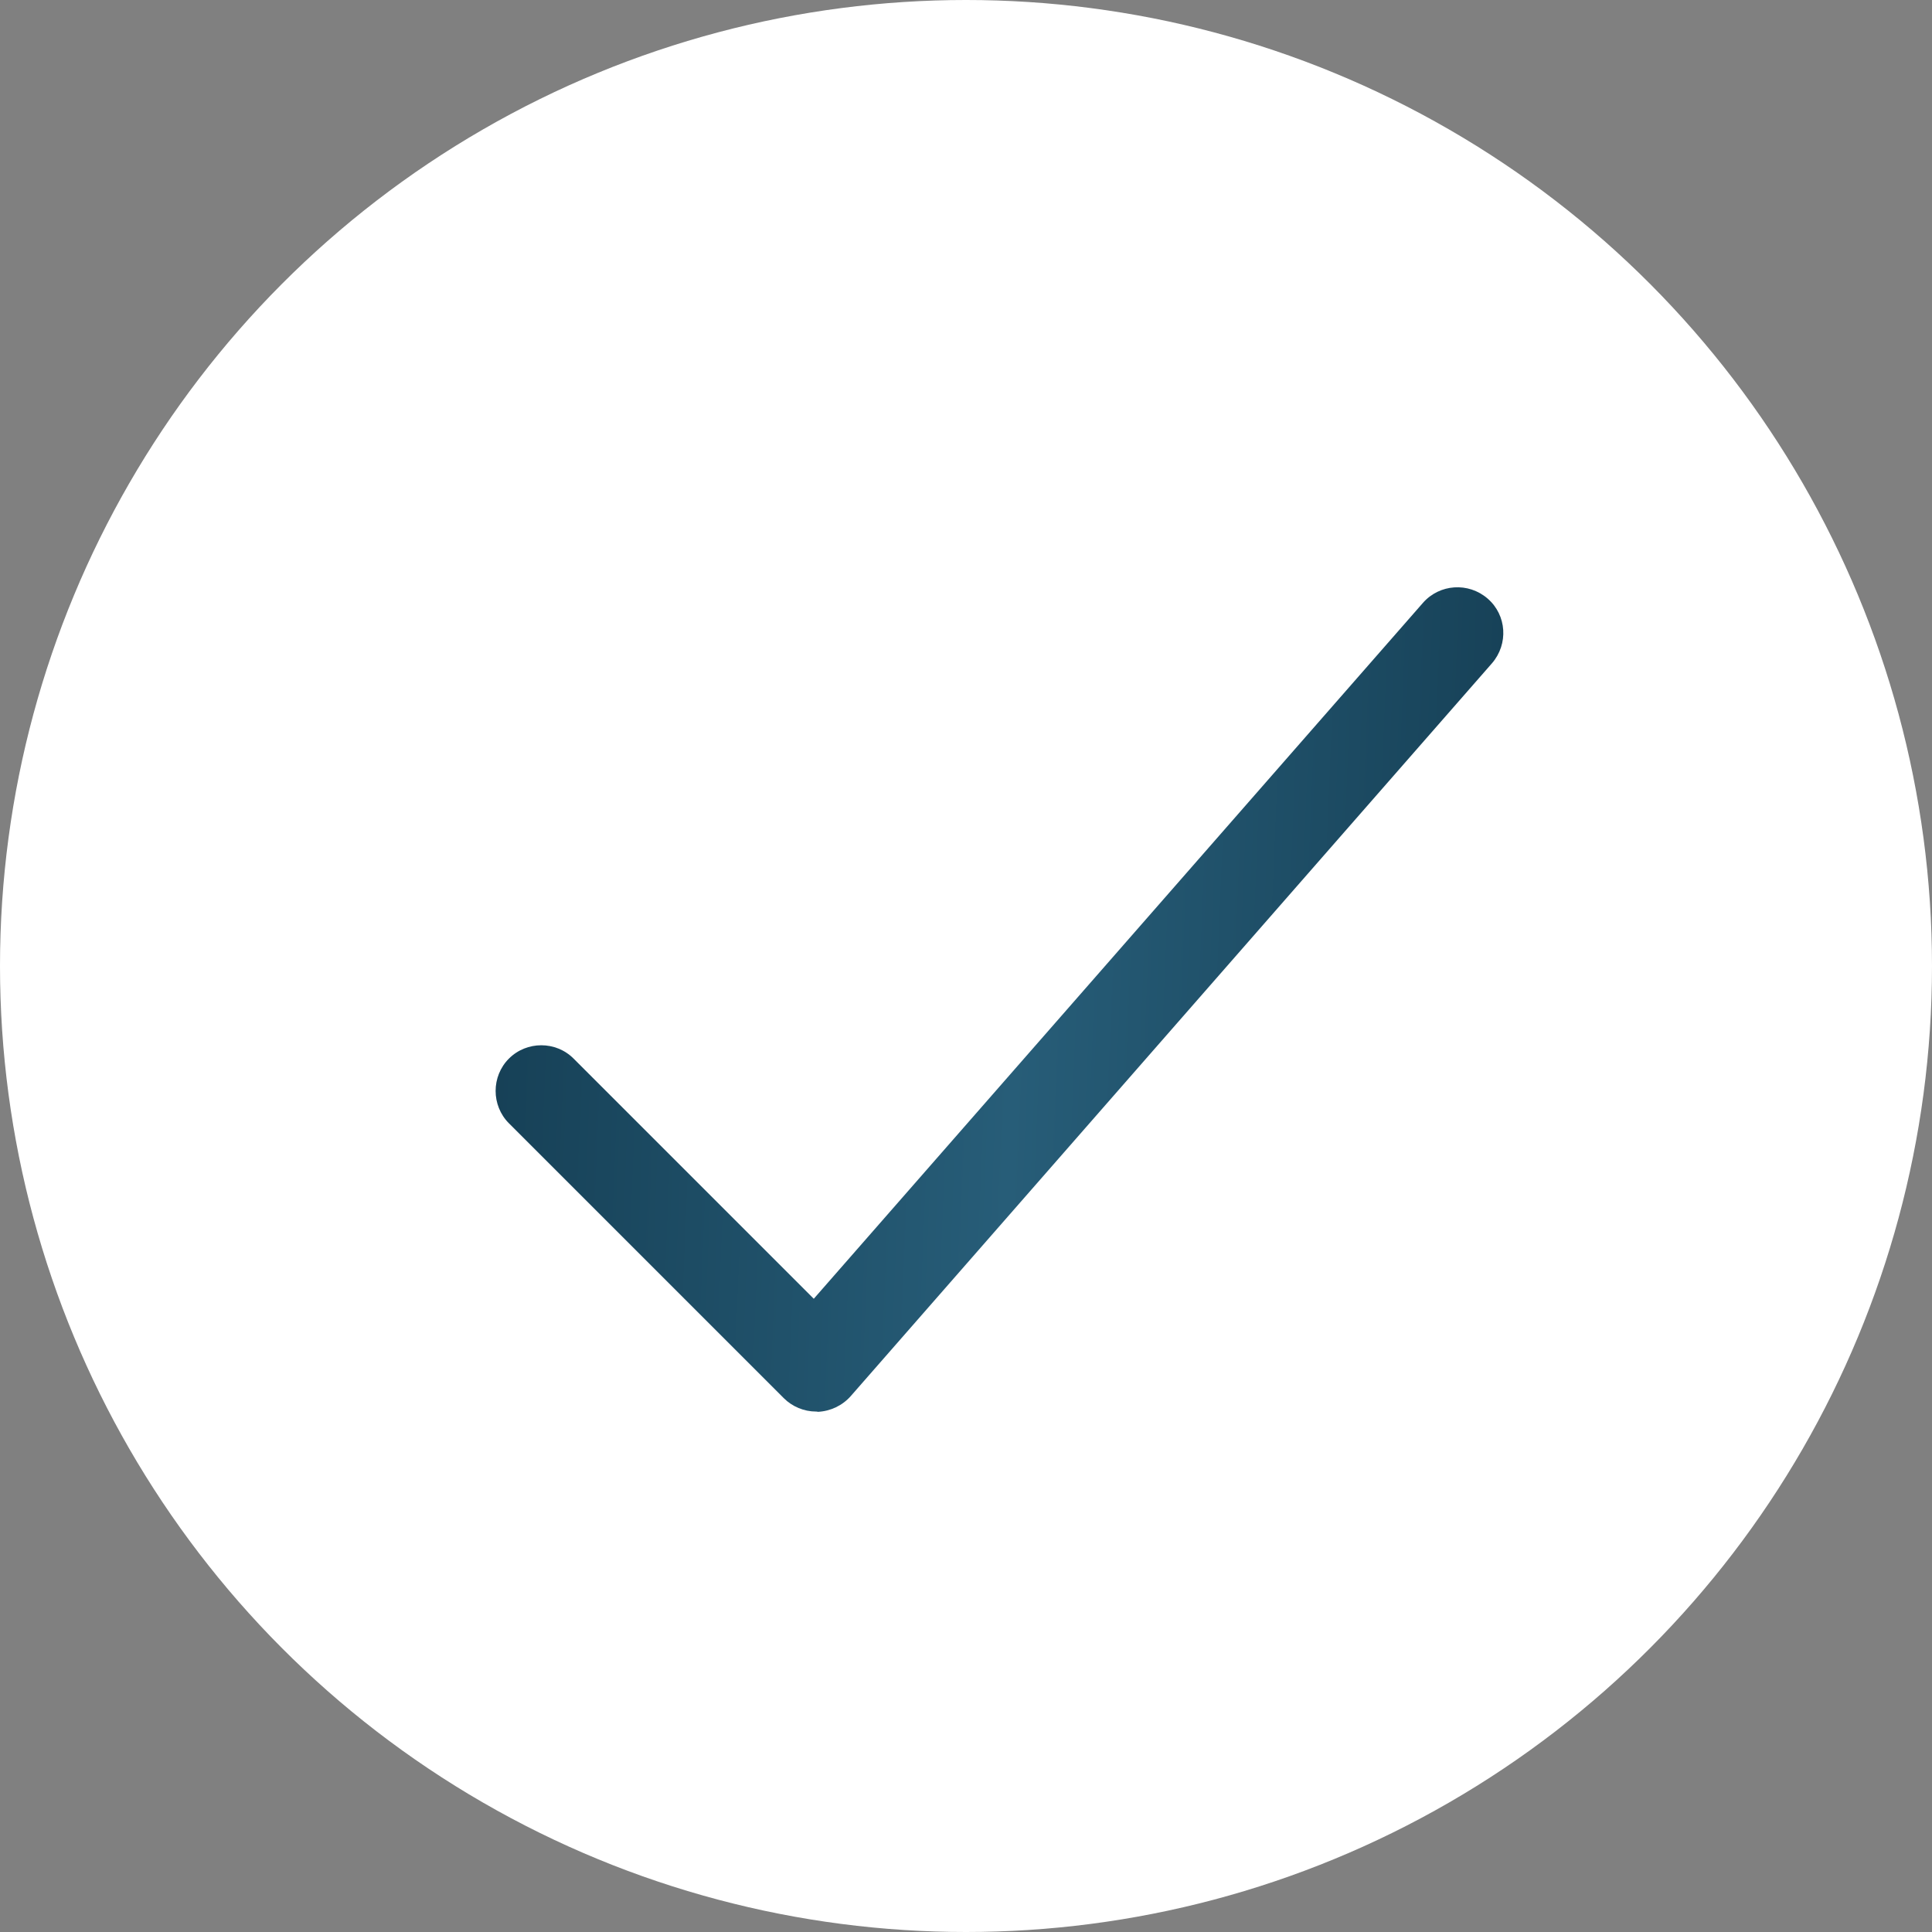
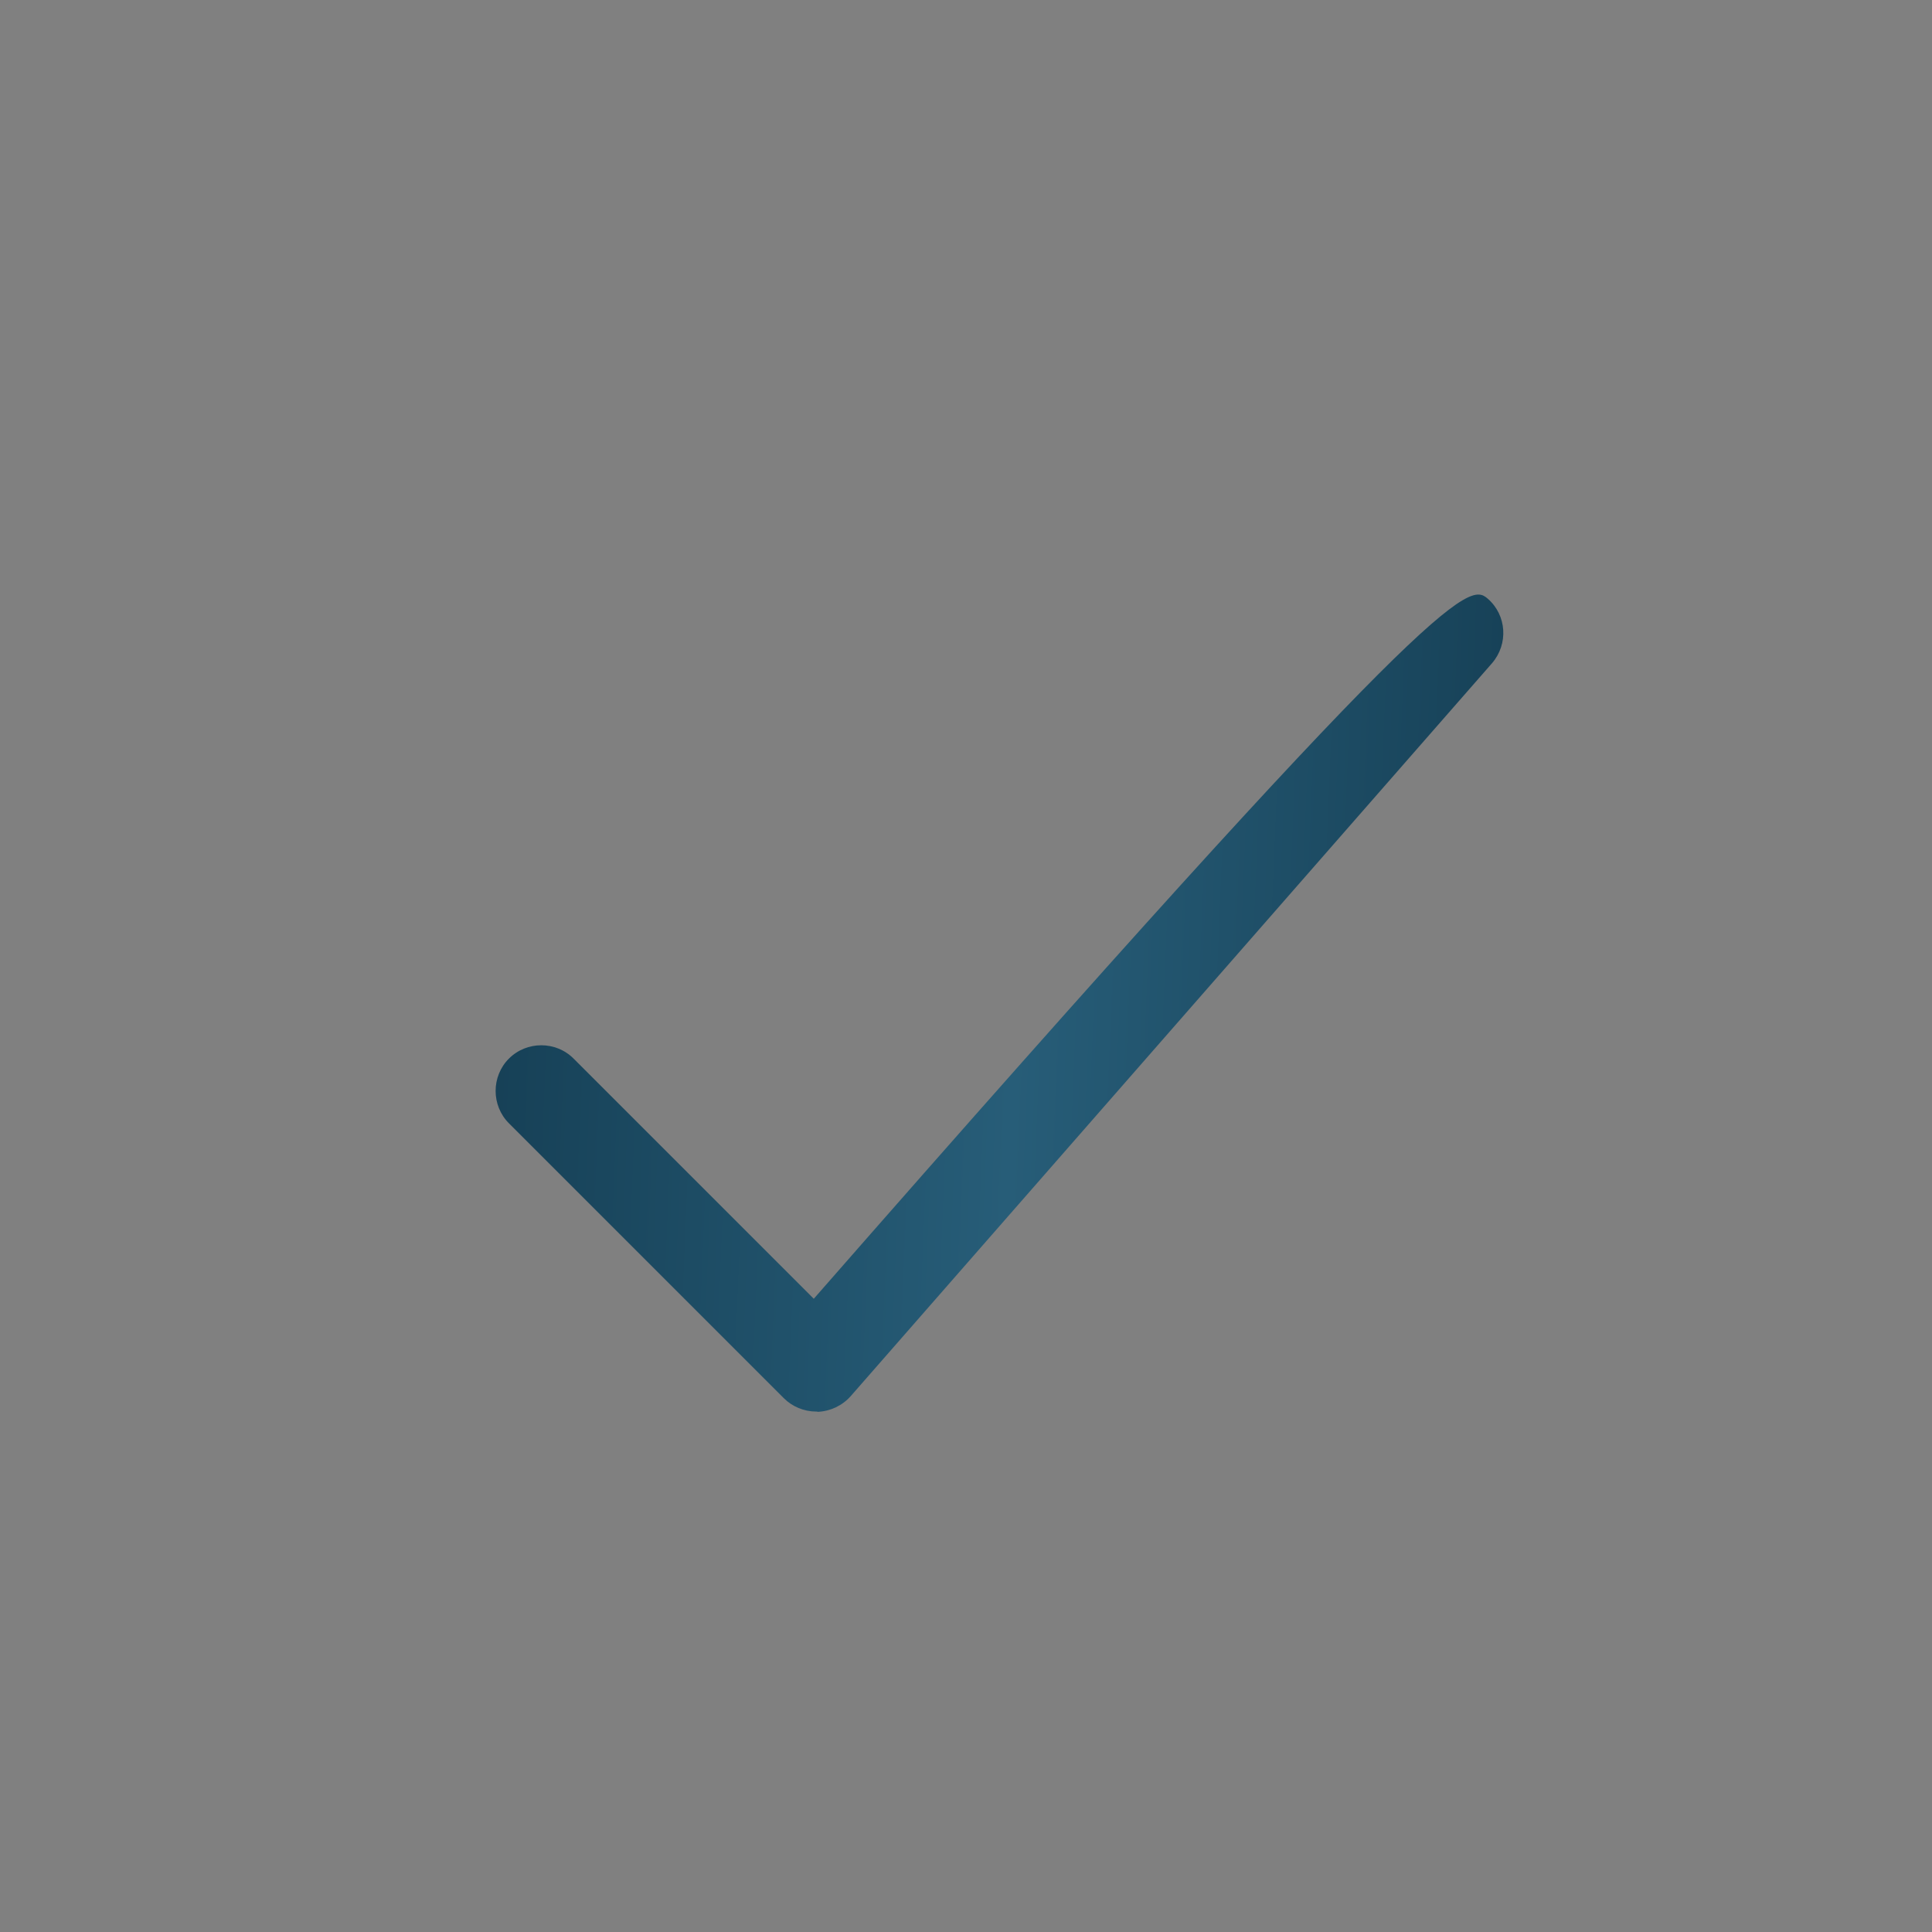
<svg xmlns="http://www.w3.org/2000/svg" width="29" height="29" viewBox="0 0 29 29" fill="none">
  <rect x="0" y="0" width="29" height="29" fill="#808080" stroke="none" />
-   <circle cx="14.5" cy="14.5" r="14.5" fill="white" />
-   <path d="M12.25 21.188C12.069 21.188 11.893 21.115 11.764 20.986L7.639 16.861C7.373 16.594 7.373 16.156 7.639 15.89C7.906 15.623 8.344 15.623 8.61 15.89L12.215 19.495L21.359 9.049C21.608 8.765 22.042 8.735 22.33 8.985C22.618 9.234 22.644 9.668 22.395 9.956L12.77 20.956C12.645 21.098 12.465 21.183 12.276 21.192C12.267 21.188 12.258 21.188 12.25 21.188Z" fill="url(#paint0_linear_154_1146)" />
+   <path d="M12.25 21.188C12.069 21.188 11.893 21.115 11.764 20.986L7.639 16.861C7.373 16.594 7.373 16.156 7.639 15.89C7.906 15.623 8.344 15.623 8.61 15.89L12.215 19.495C21.608 8.765 22.042 8.735 22.33 8.985C22.618 9.234 22.644 9.668 22.395 9.956L12.77 20.956C12.645 21.098 12.465 21.183 12.276 21.192C12.267 21.188 12.258 21.188 12.25 21.188Z" fill="url(#paint0_linear_154_1146)" />
  <defs>
    <linearGradient id="paint0_linear_154_1146" x1="7.439" y1="10.83" x2="22.968" y2="11.473" gradientUnits="userSpaceOnUse">
      <stop stop-color="#164056" />
      <stop offset="0.513" stop-color="#275D78" />
      <stop offset="1" stop-color="#164056" />
    </linearGradient>
  </defs>
</svg>